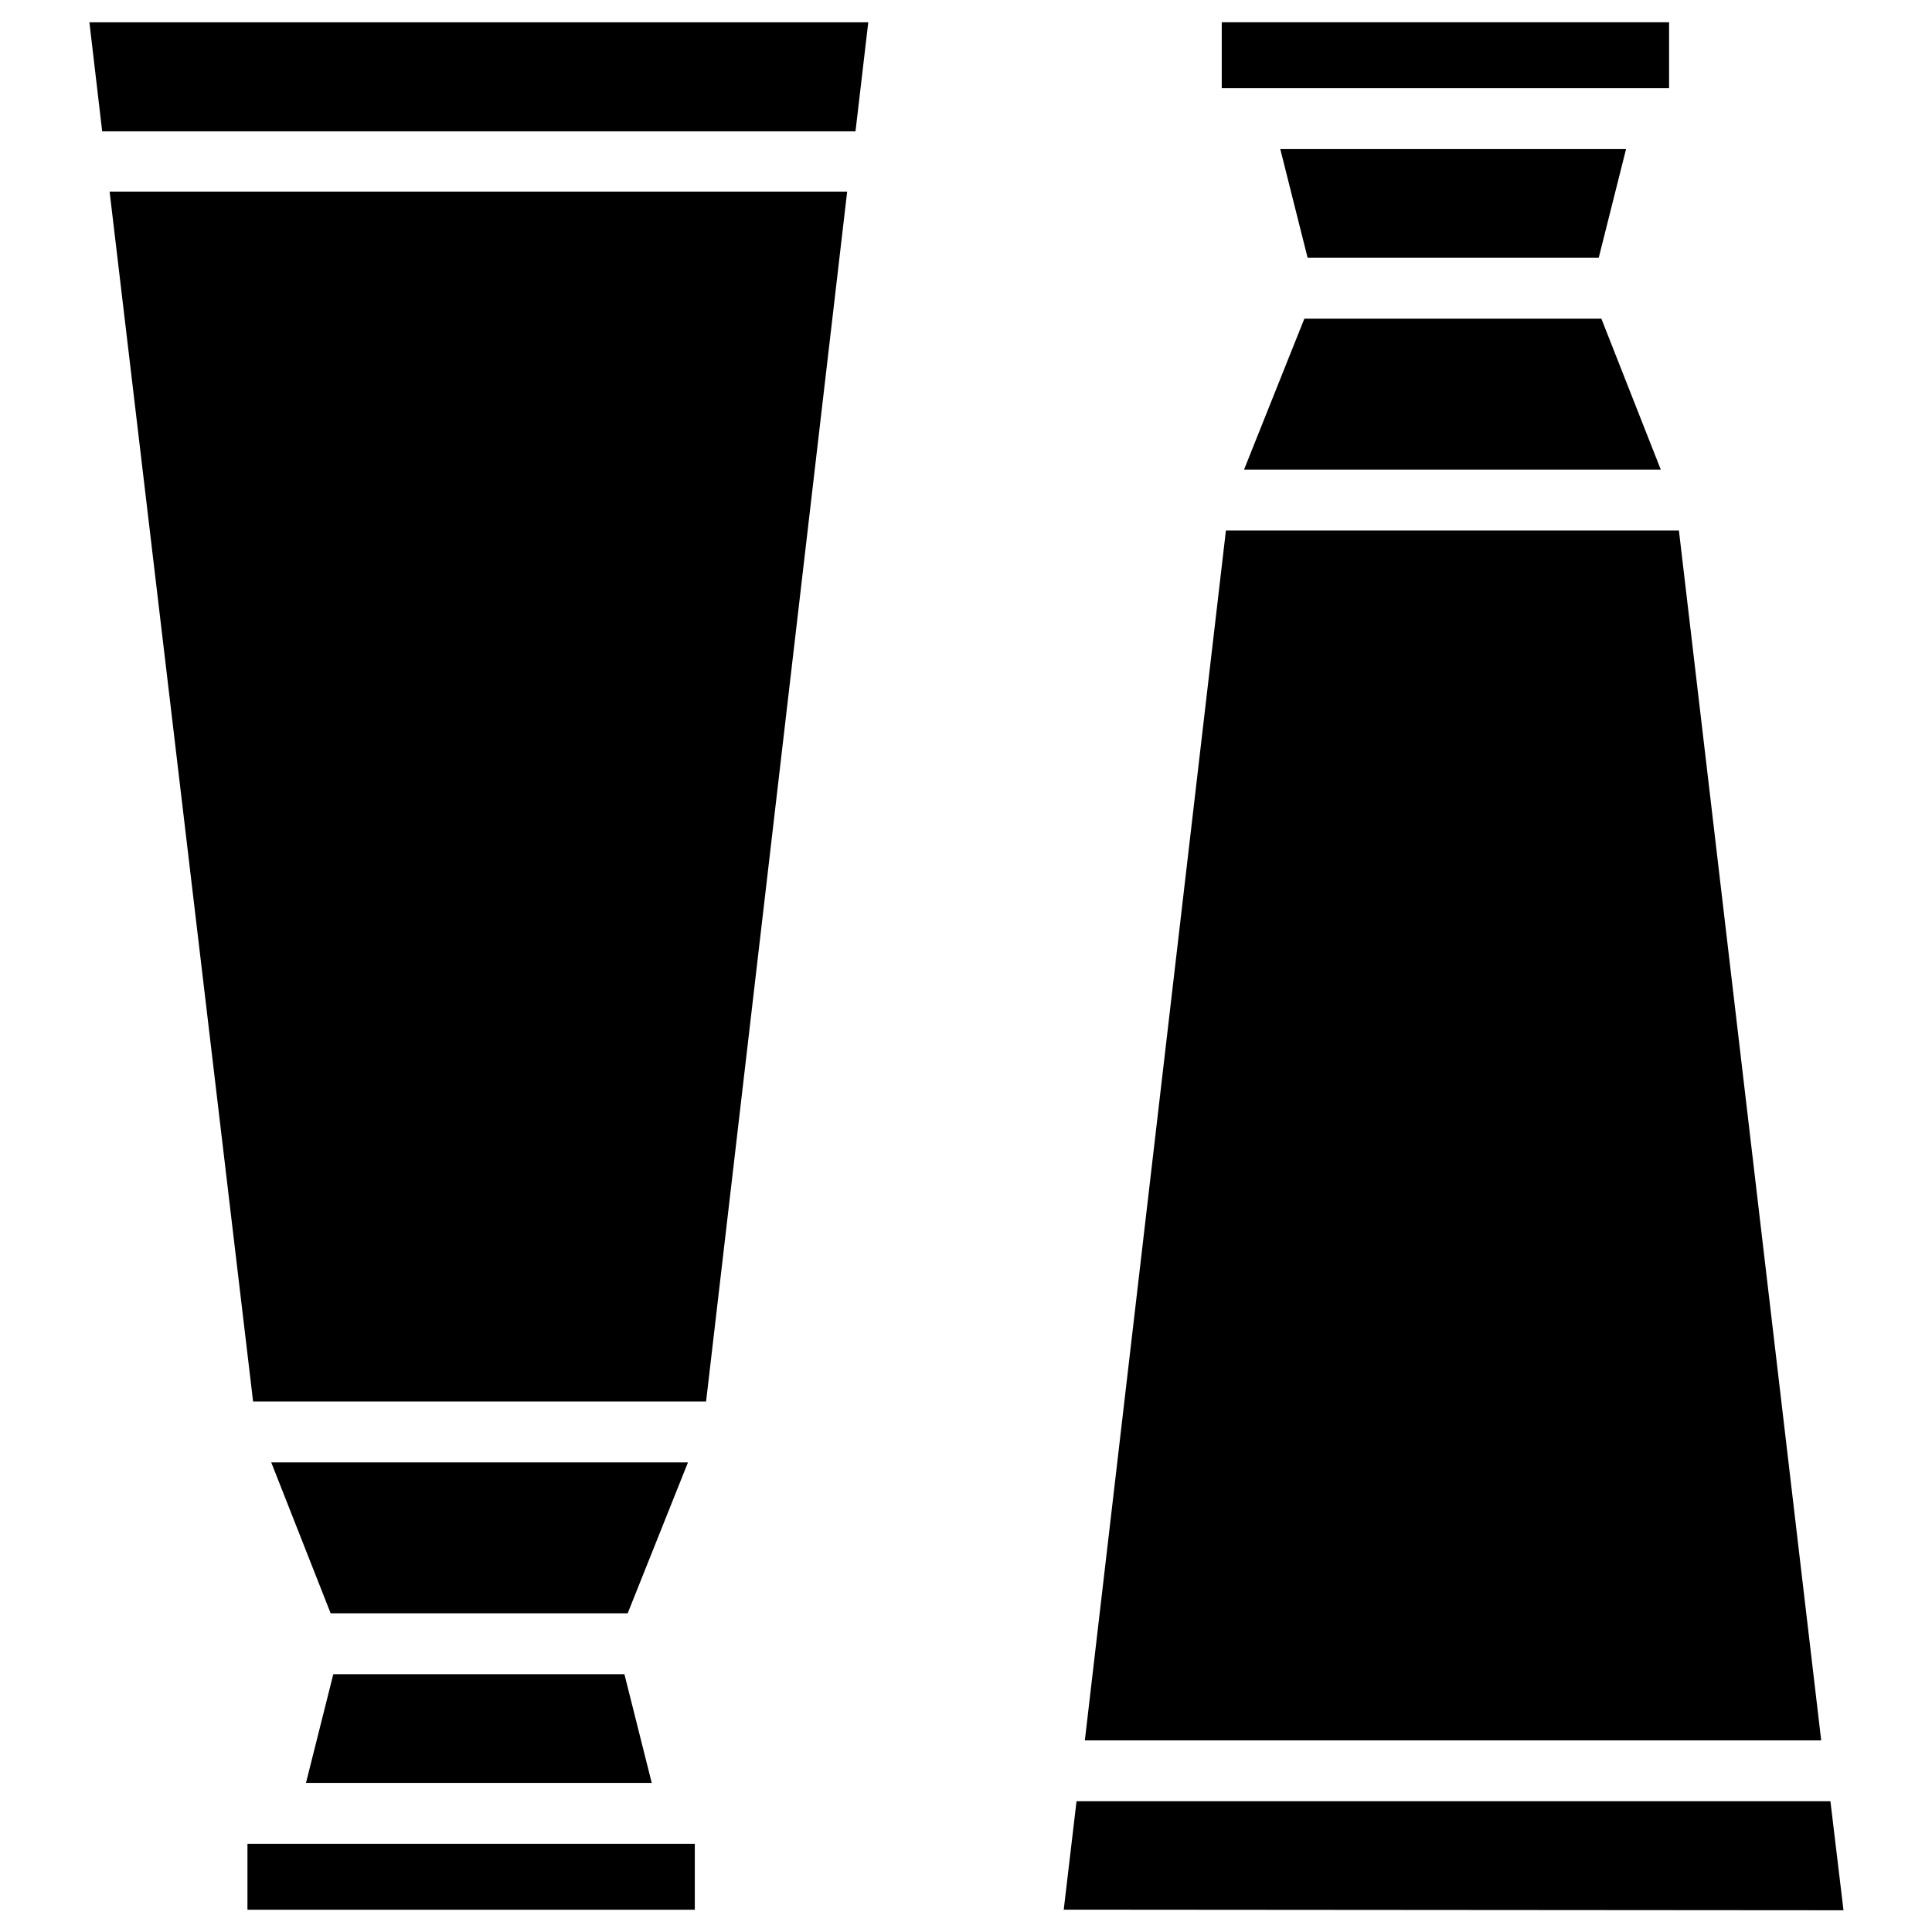
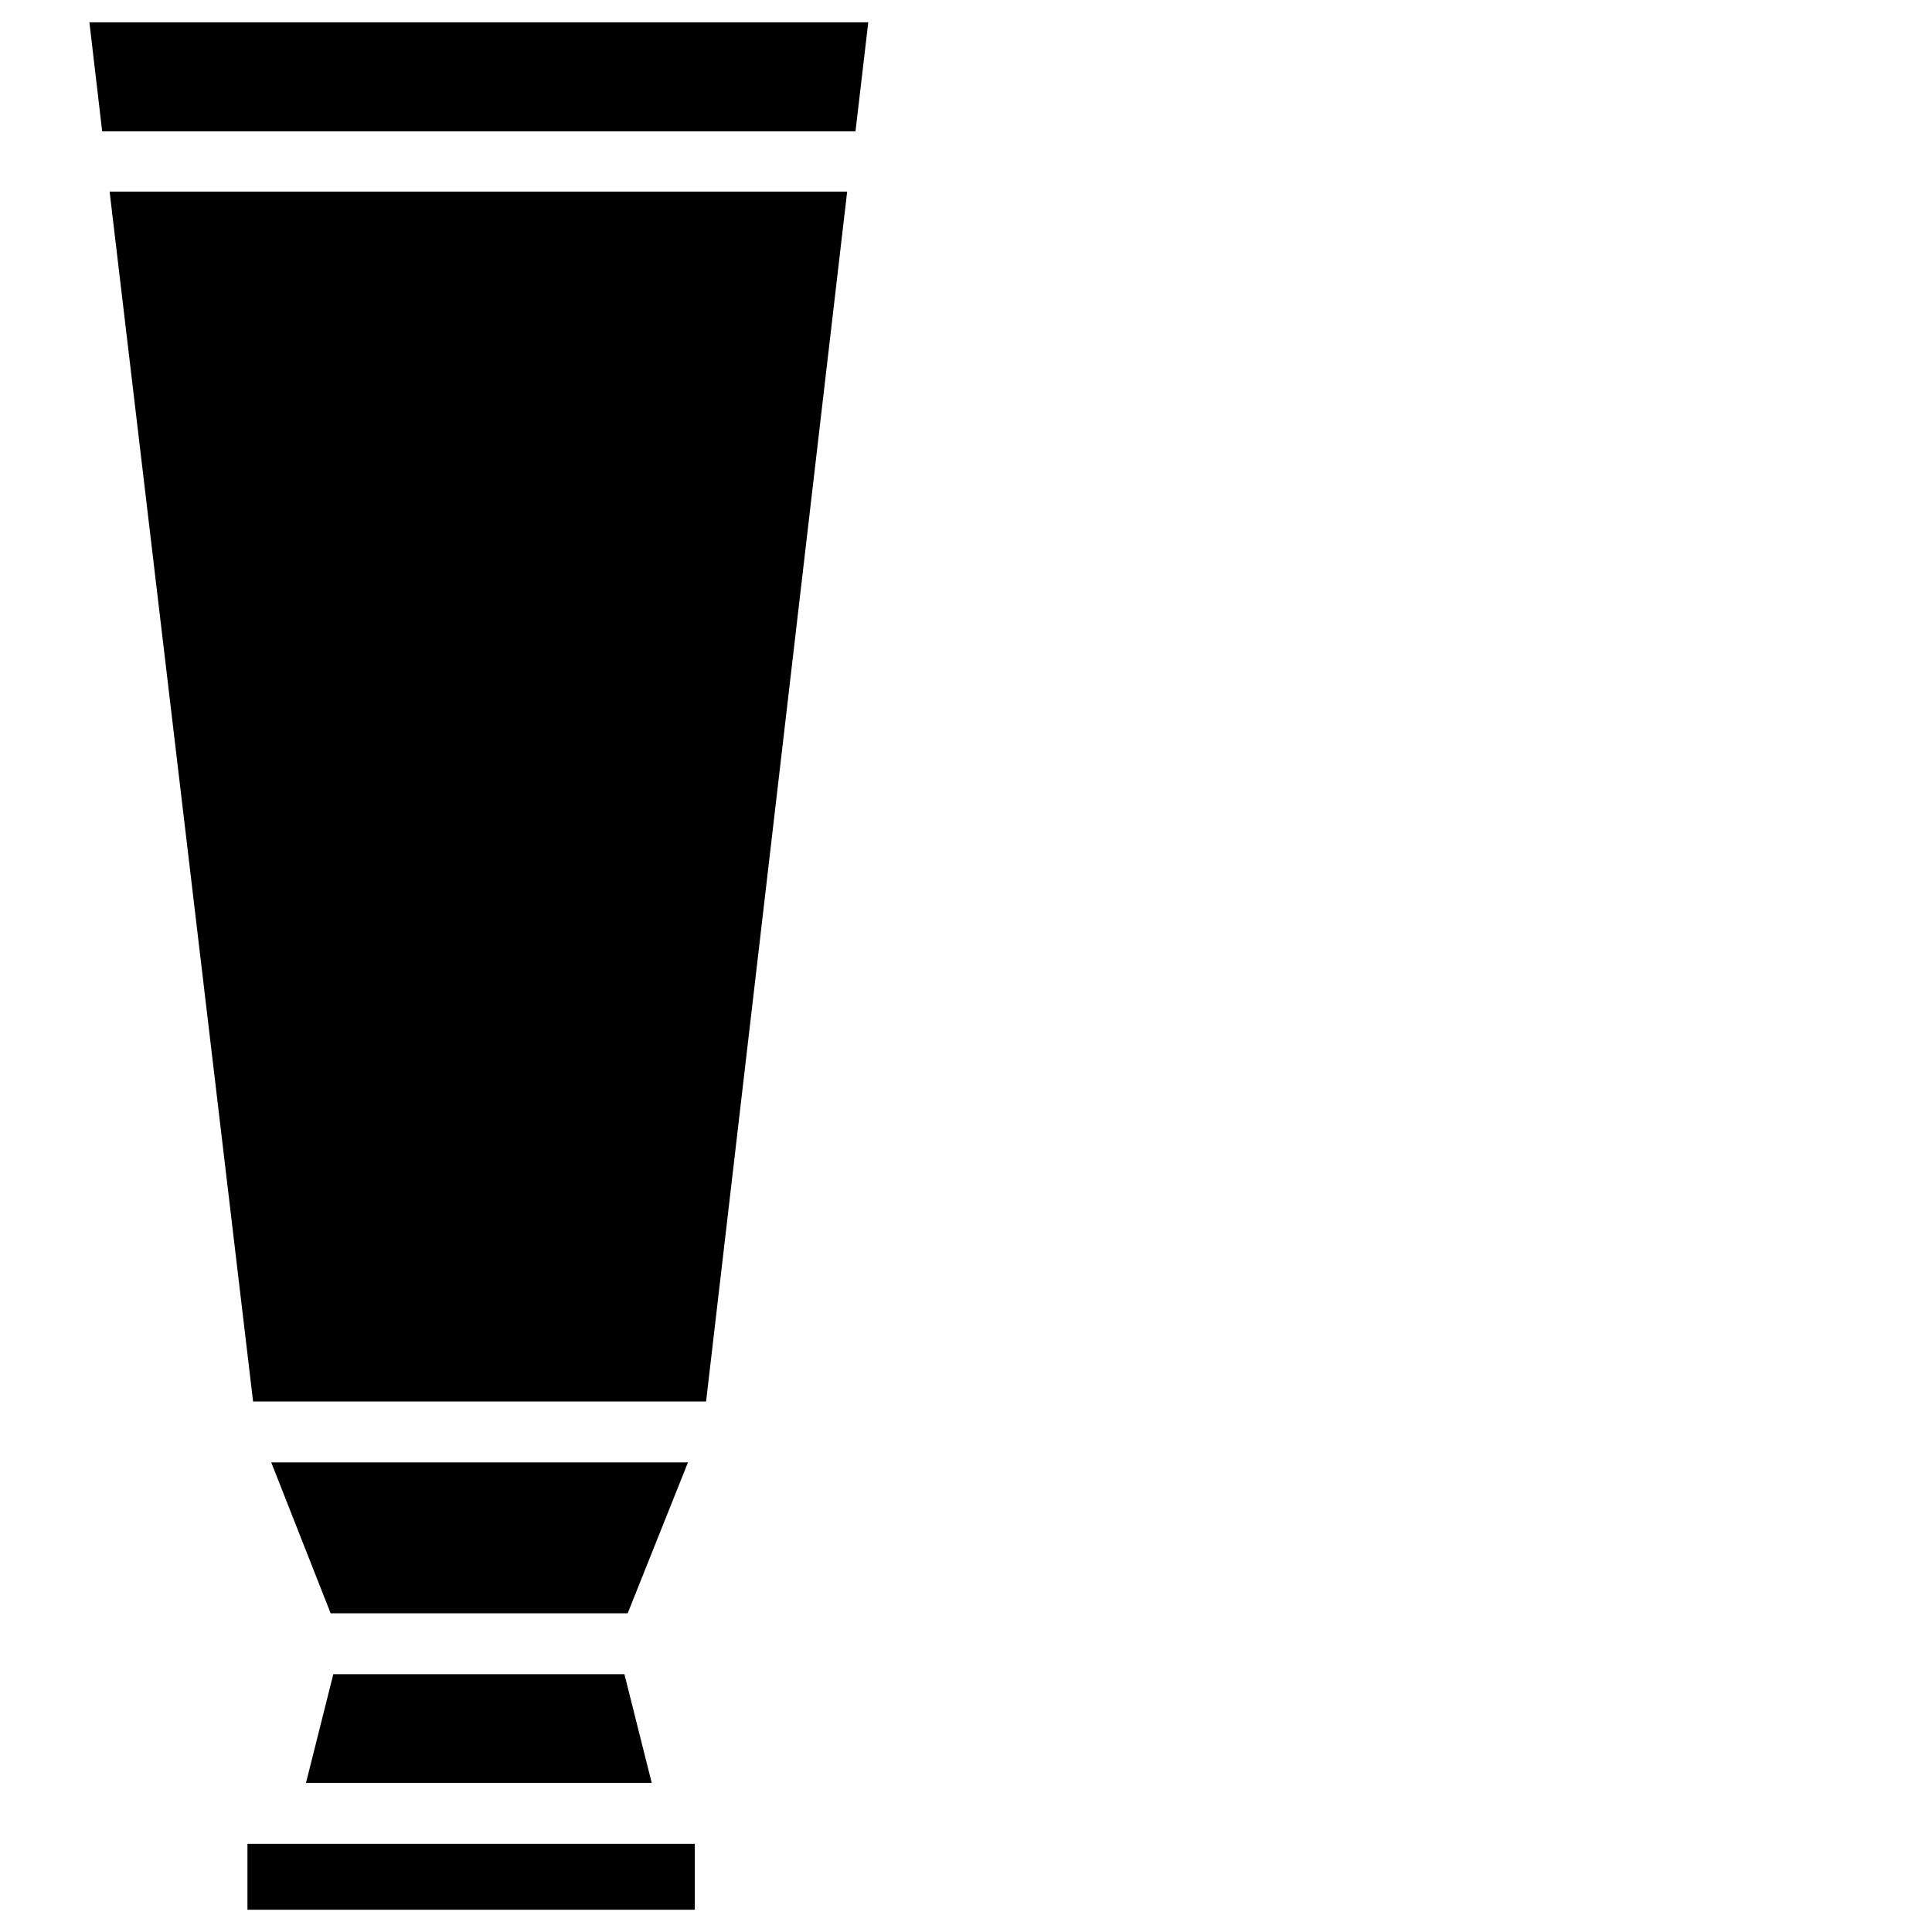
<svg xmlns="http://www.w3.org/2000/svg" fill="#000000" width="800px" height="800px" version="1.1" viewBox="144 144 512 512">
  <g>
    <path d="m374.1 149.91-3.383 28.887h-199.64l-3.383-28.887zm-42.98 365.5h-120.05l-38.023-320.63h195.46zm-2.992 134.69h-118.55v-17.477h118.55zm-103.04-33.613 7.242-28.812h77.145l7.242 28.812zm85.254-44.949h-78.719l-15.742-39.988 110.44-0.004z" />
-     <path d="m468.88 284.59h120.05l37.707 320.63h-195.14zm-1.102-134.69h118.55v17.473h-118.55zm107.14 33.613-7.242 28.809h-77.145l-7.242-28.809zm-85.254 44.949h78.719l15.742 39.988h-110.44zm-63.762 421.62 3.387-28.734h199.79l3.465 28.891z" />
  </g>
</svg>